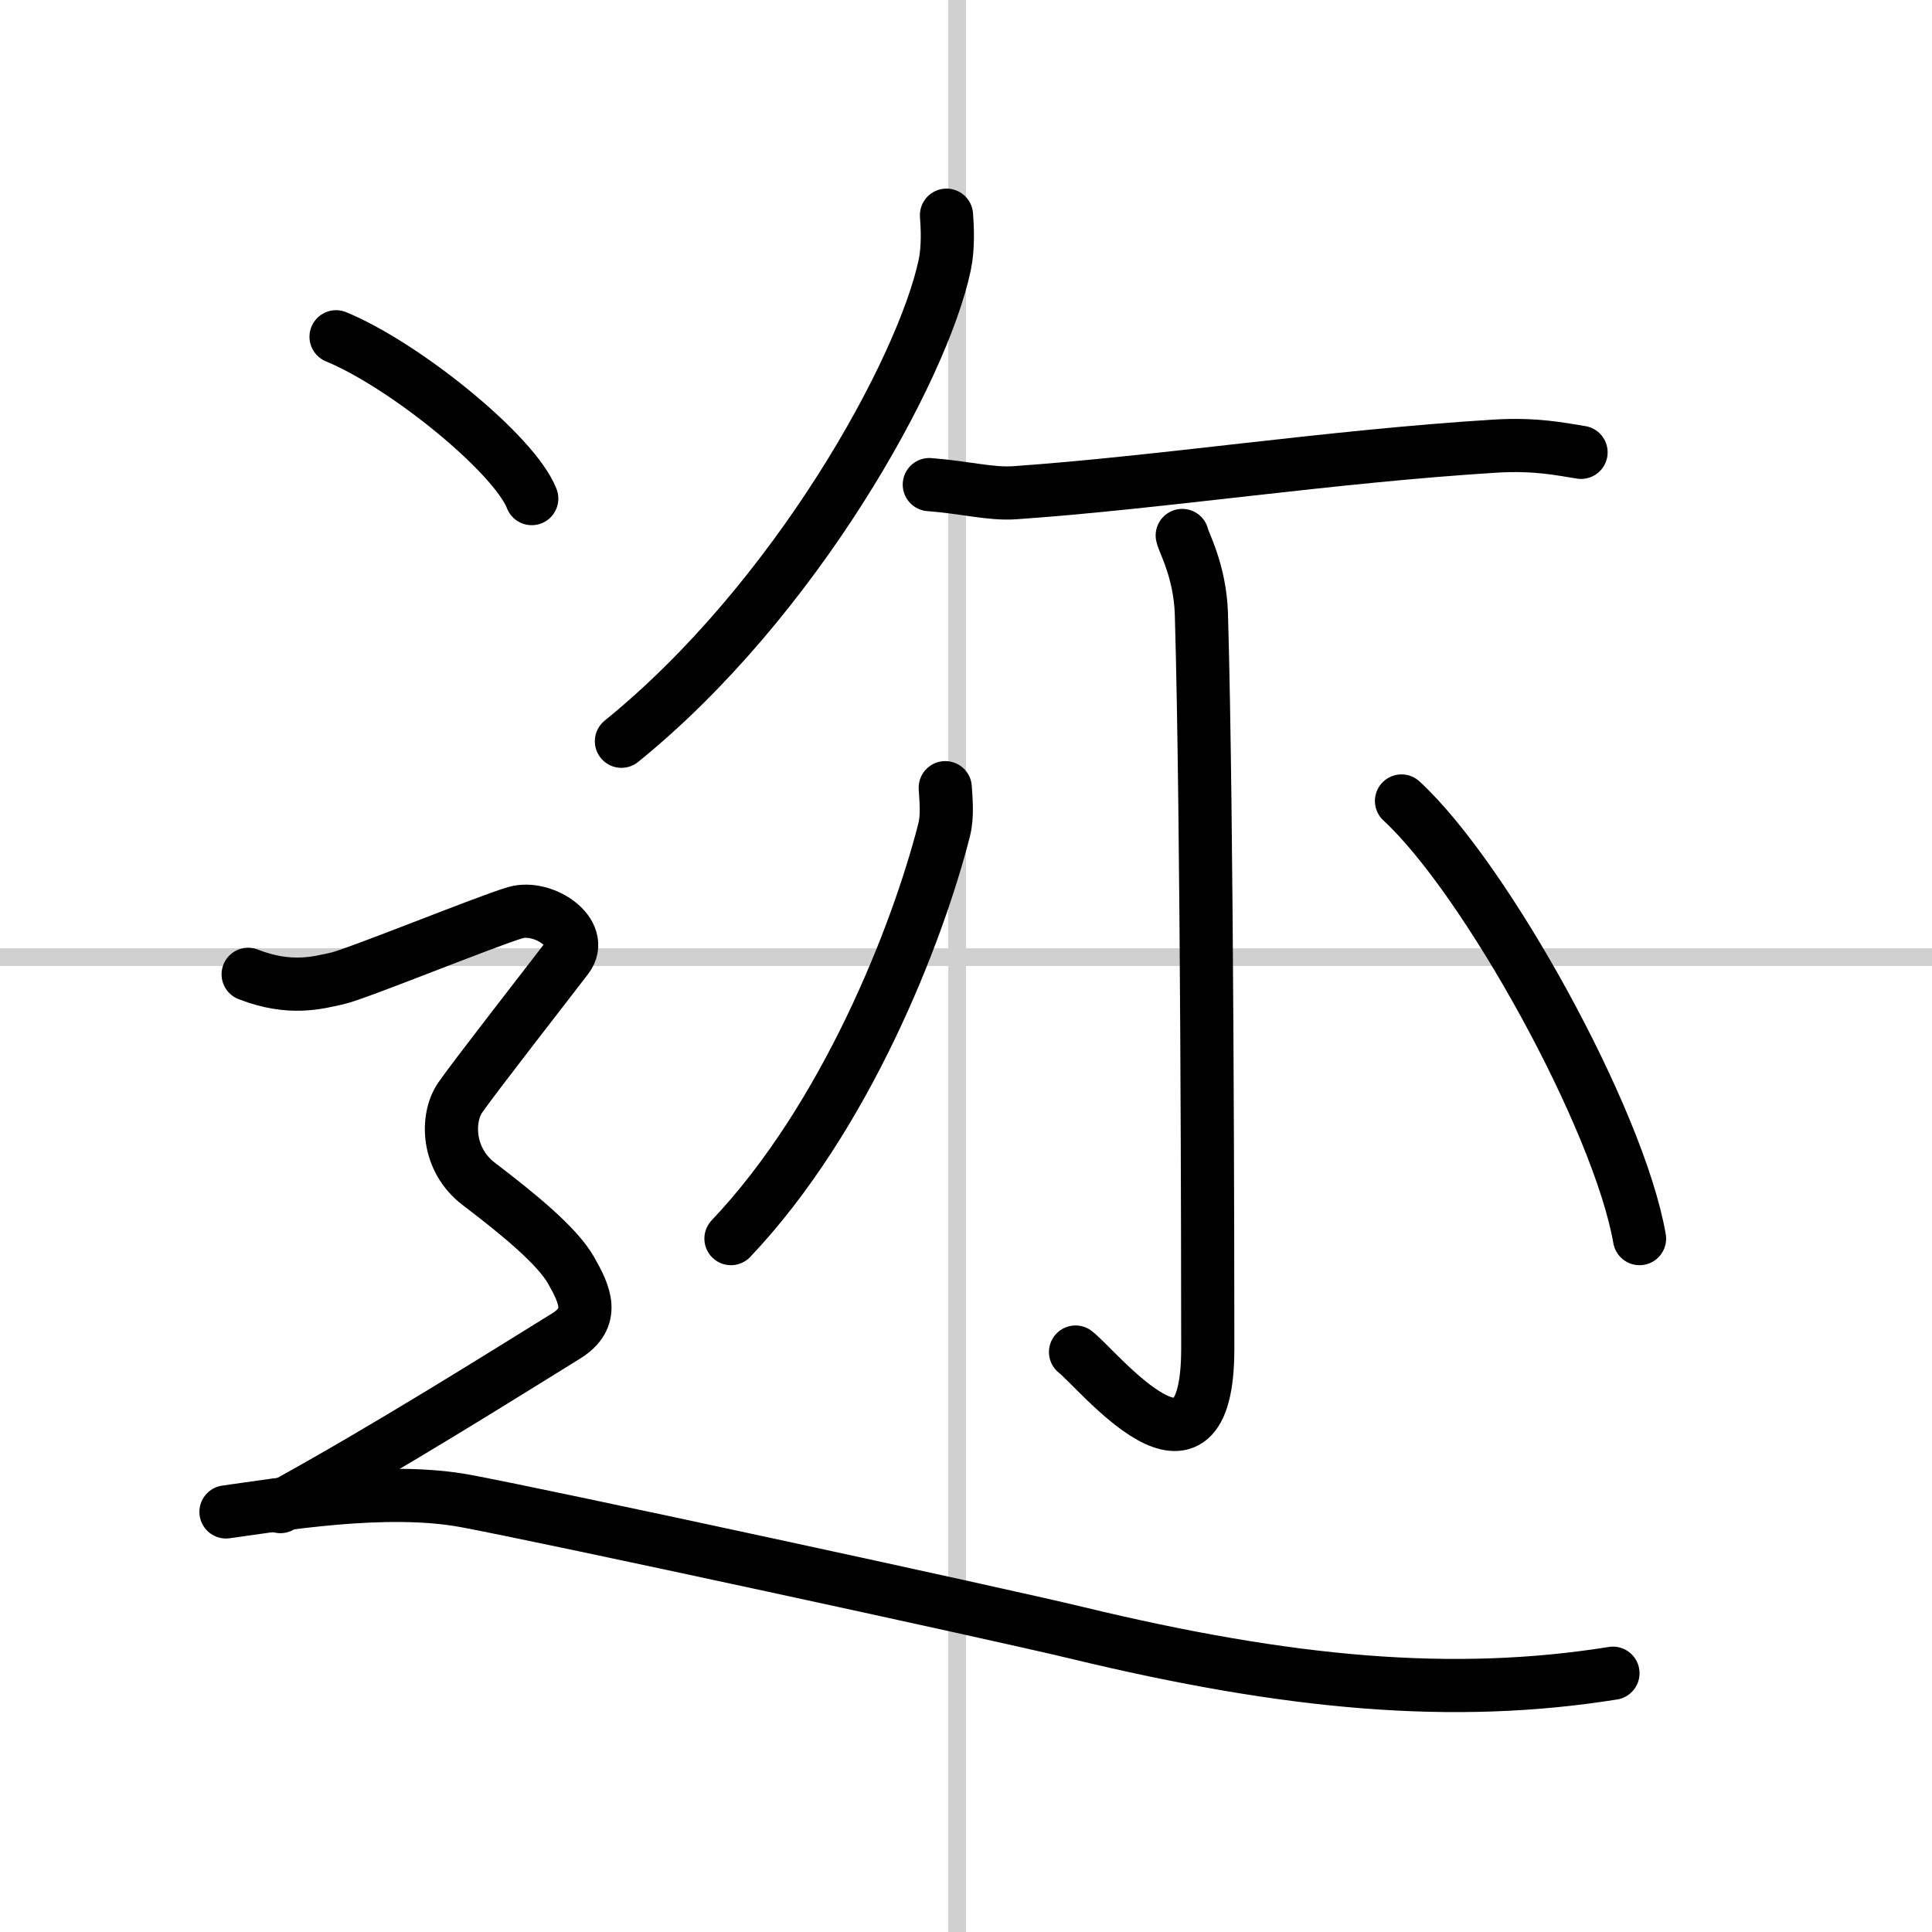
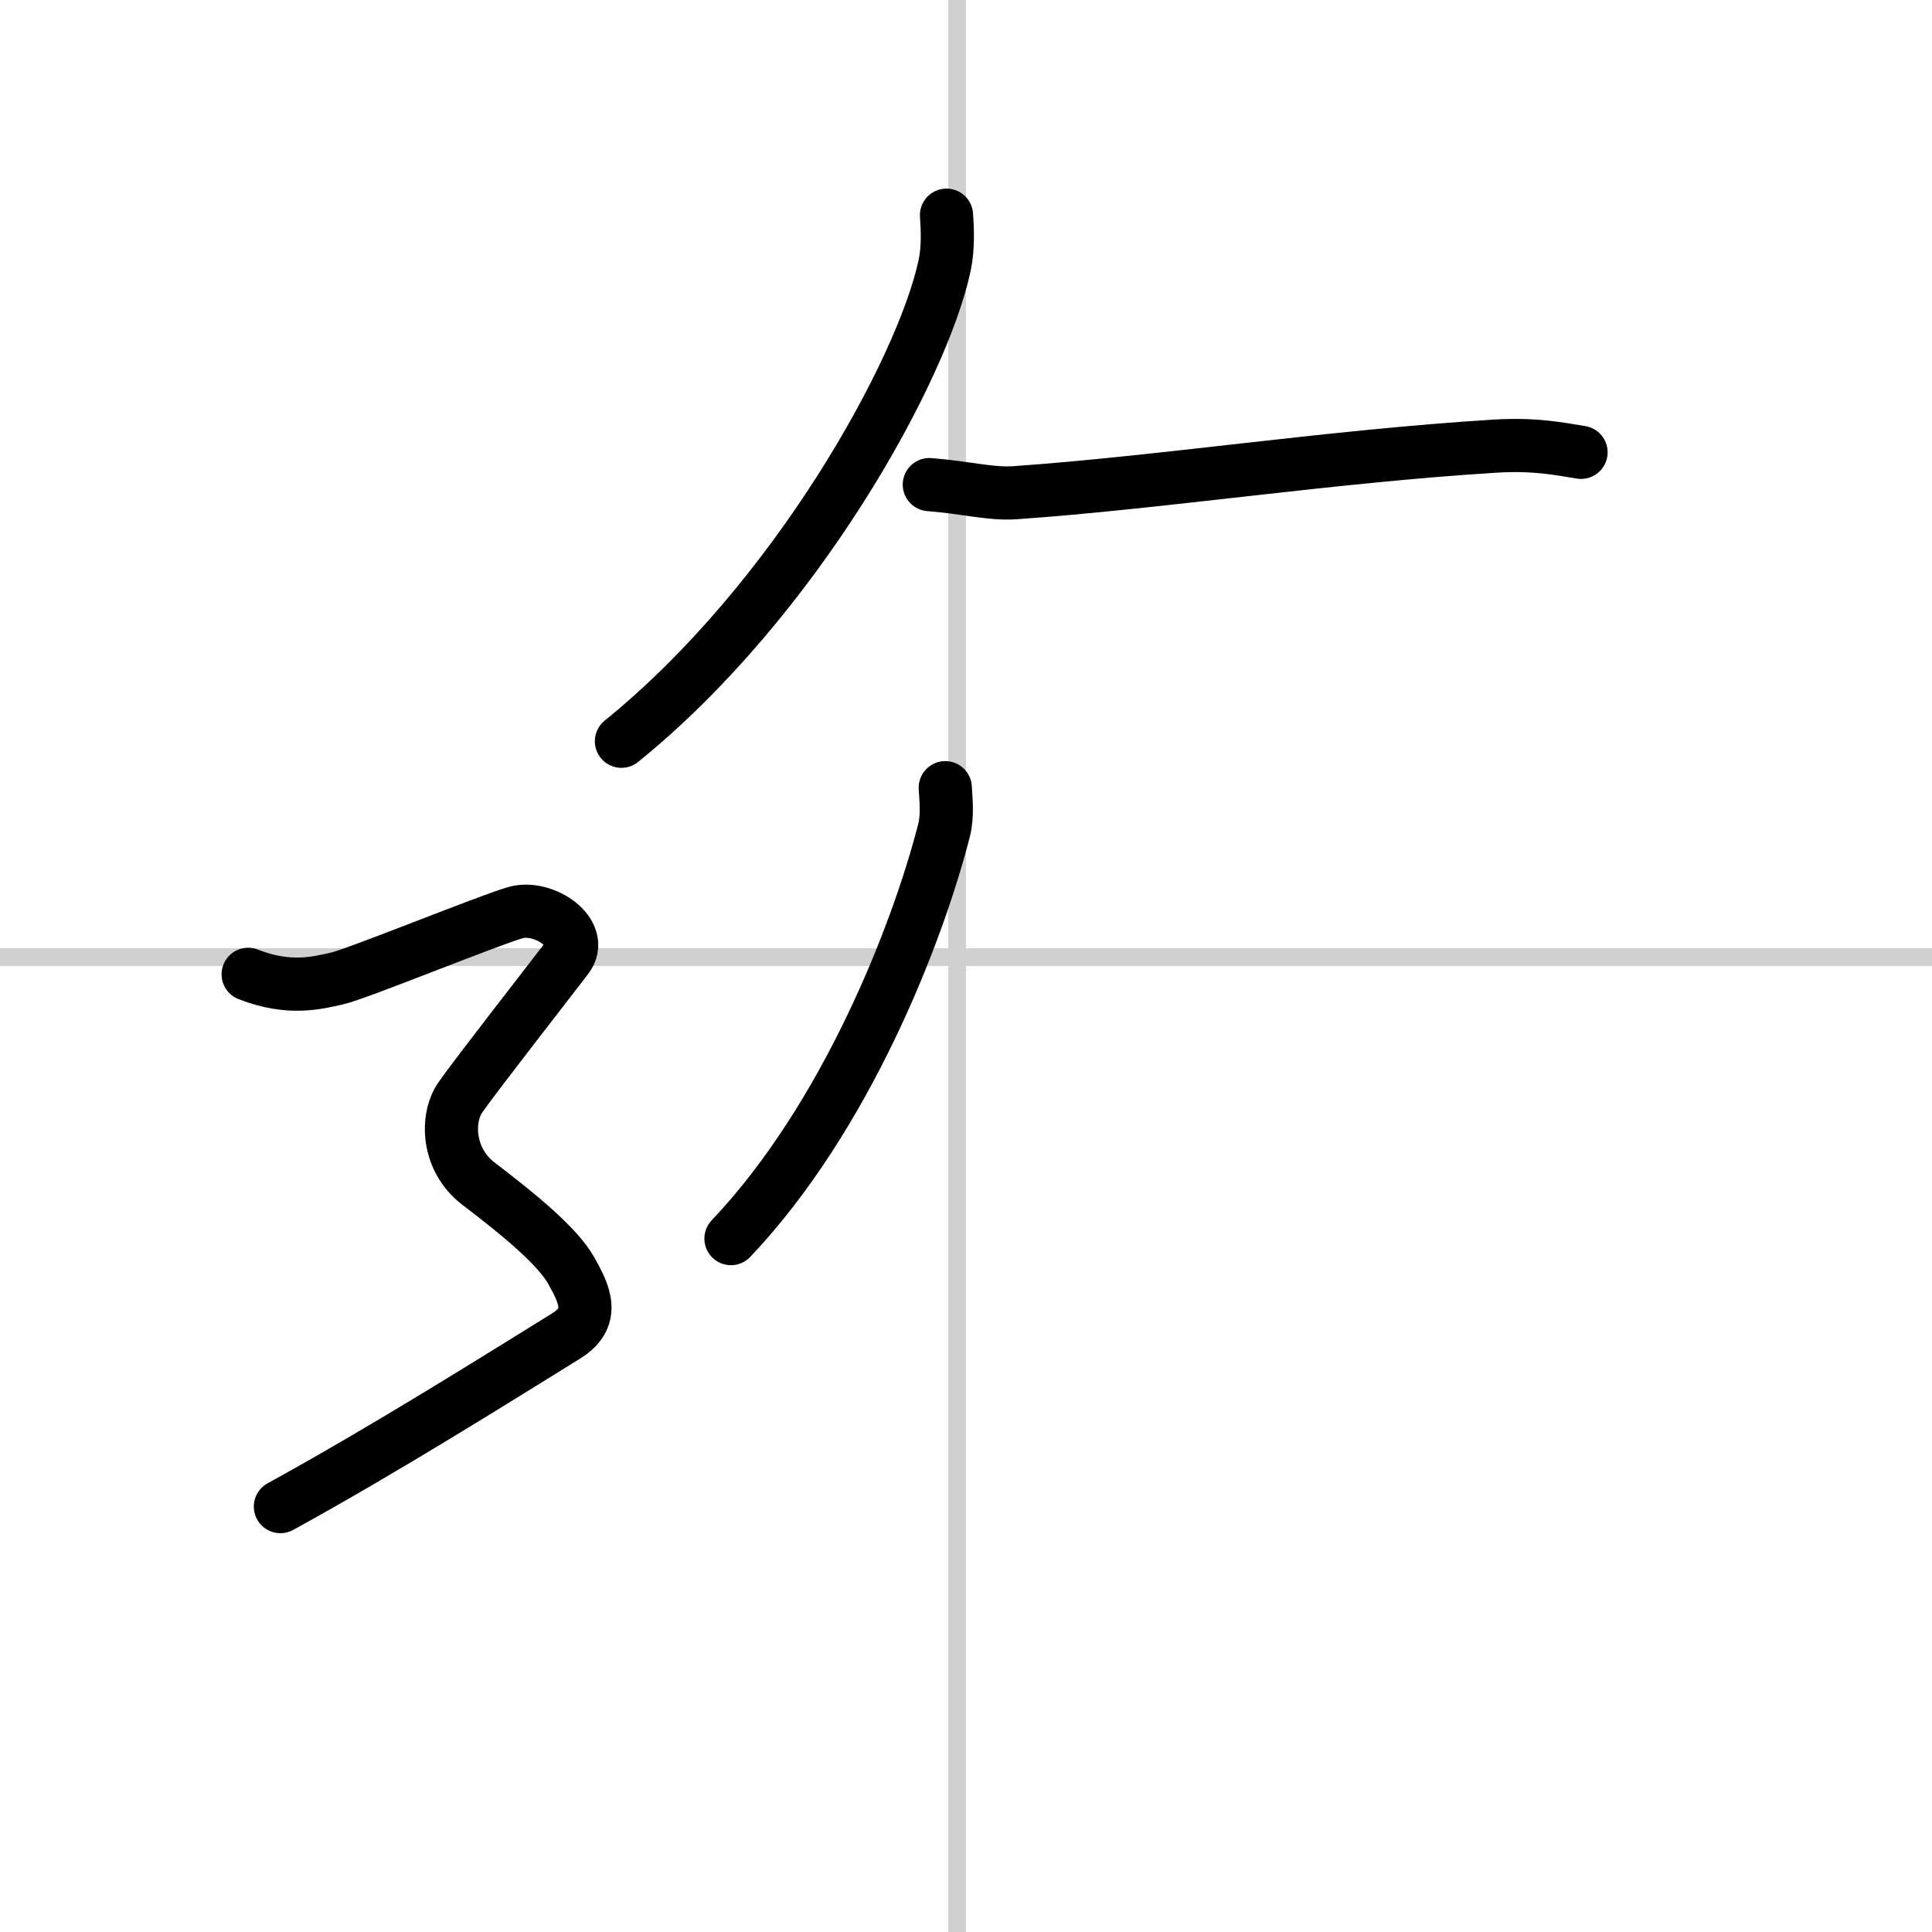
<svg xmlns="http://www.w3.org/2000/svg" width="400" height="400" viewBox="0 0 109 109">
  <rect x="0" y="0" width="109" height="109" fill="#808080" stroke="none" />
  <g fill="none" stroke="#000" stroke-linecap="round" stroke-linejoin="round" stroke-width="3">
    <rect width="100%" height="100%" fill="#fff" stroke="#fff" />
    <line x1="54" x2="54" y2="109" stroke="#d0d0d0" stroke-width="1" />
    <line x2="109" y1="54" y2="54" stroke="#d0d0d0" stroke-width="1" />
    <path d="m53.4 12.14c0.05 0.7 0.11 1.81-0.1 2.81-1.25 5.92-8.42 18.92-18.24 26.87" />
    <path d="m52.43 27.34c2.07 0.16 3.43 0.55 4.81 0.46 8.3-0.58 17.76-2.05 27.11-2.63 2.3-0.14 3.7 0.17 4.85 0.35" />
-     <path d="m66.7 30.21c0.07 0.38 1 1.99 1.08 4.41 0.34 11.63 0.36 37.49 0.36 41.46 0 8.99-6.17 1.2-7.46 0.2" />
    <path d="m53.33 44.44c0.03 0.6 0.15 1.56-0.07 2.41-1.51 5.9-5.55 16.21-12.02 23.03" />
-     <path d="m79.07 45.19c4.74 4.36 12.25 17.91 13.43 24.69" />
-     <path d="m18.96 19c3.9 1.61 10.07 6.63 11.04 9.13" />
    <path d="m14 54.97c2.38 0.93 3.97 0.46 5.03 0.23s8.46-3.25 10.05-3.71 3.97 1.16 2.91 2.55-5.23 6.73-6.03 7.89c-0.79 1.16-0.75 3.5 1.06 4.87 2.23 1.7 4.41 3.48 5.2 4.87s1.38 2.68-0.29 3.71c-3.43 2.12-10.18 6.37-16.11 9.62" />
-     <path d="m12.75 85.3c3-0.41 9-1.45 13.5-0.62s30.07 6.37 34.5 7.44c12 2.9 21.25 3.72 30.25 2.28" />
  </g>
</svg>